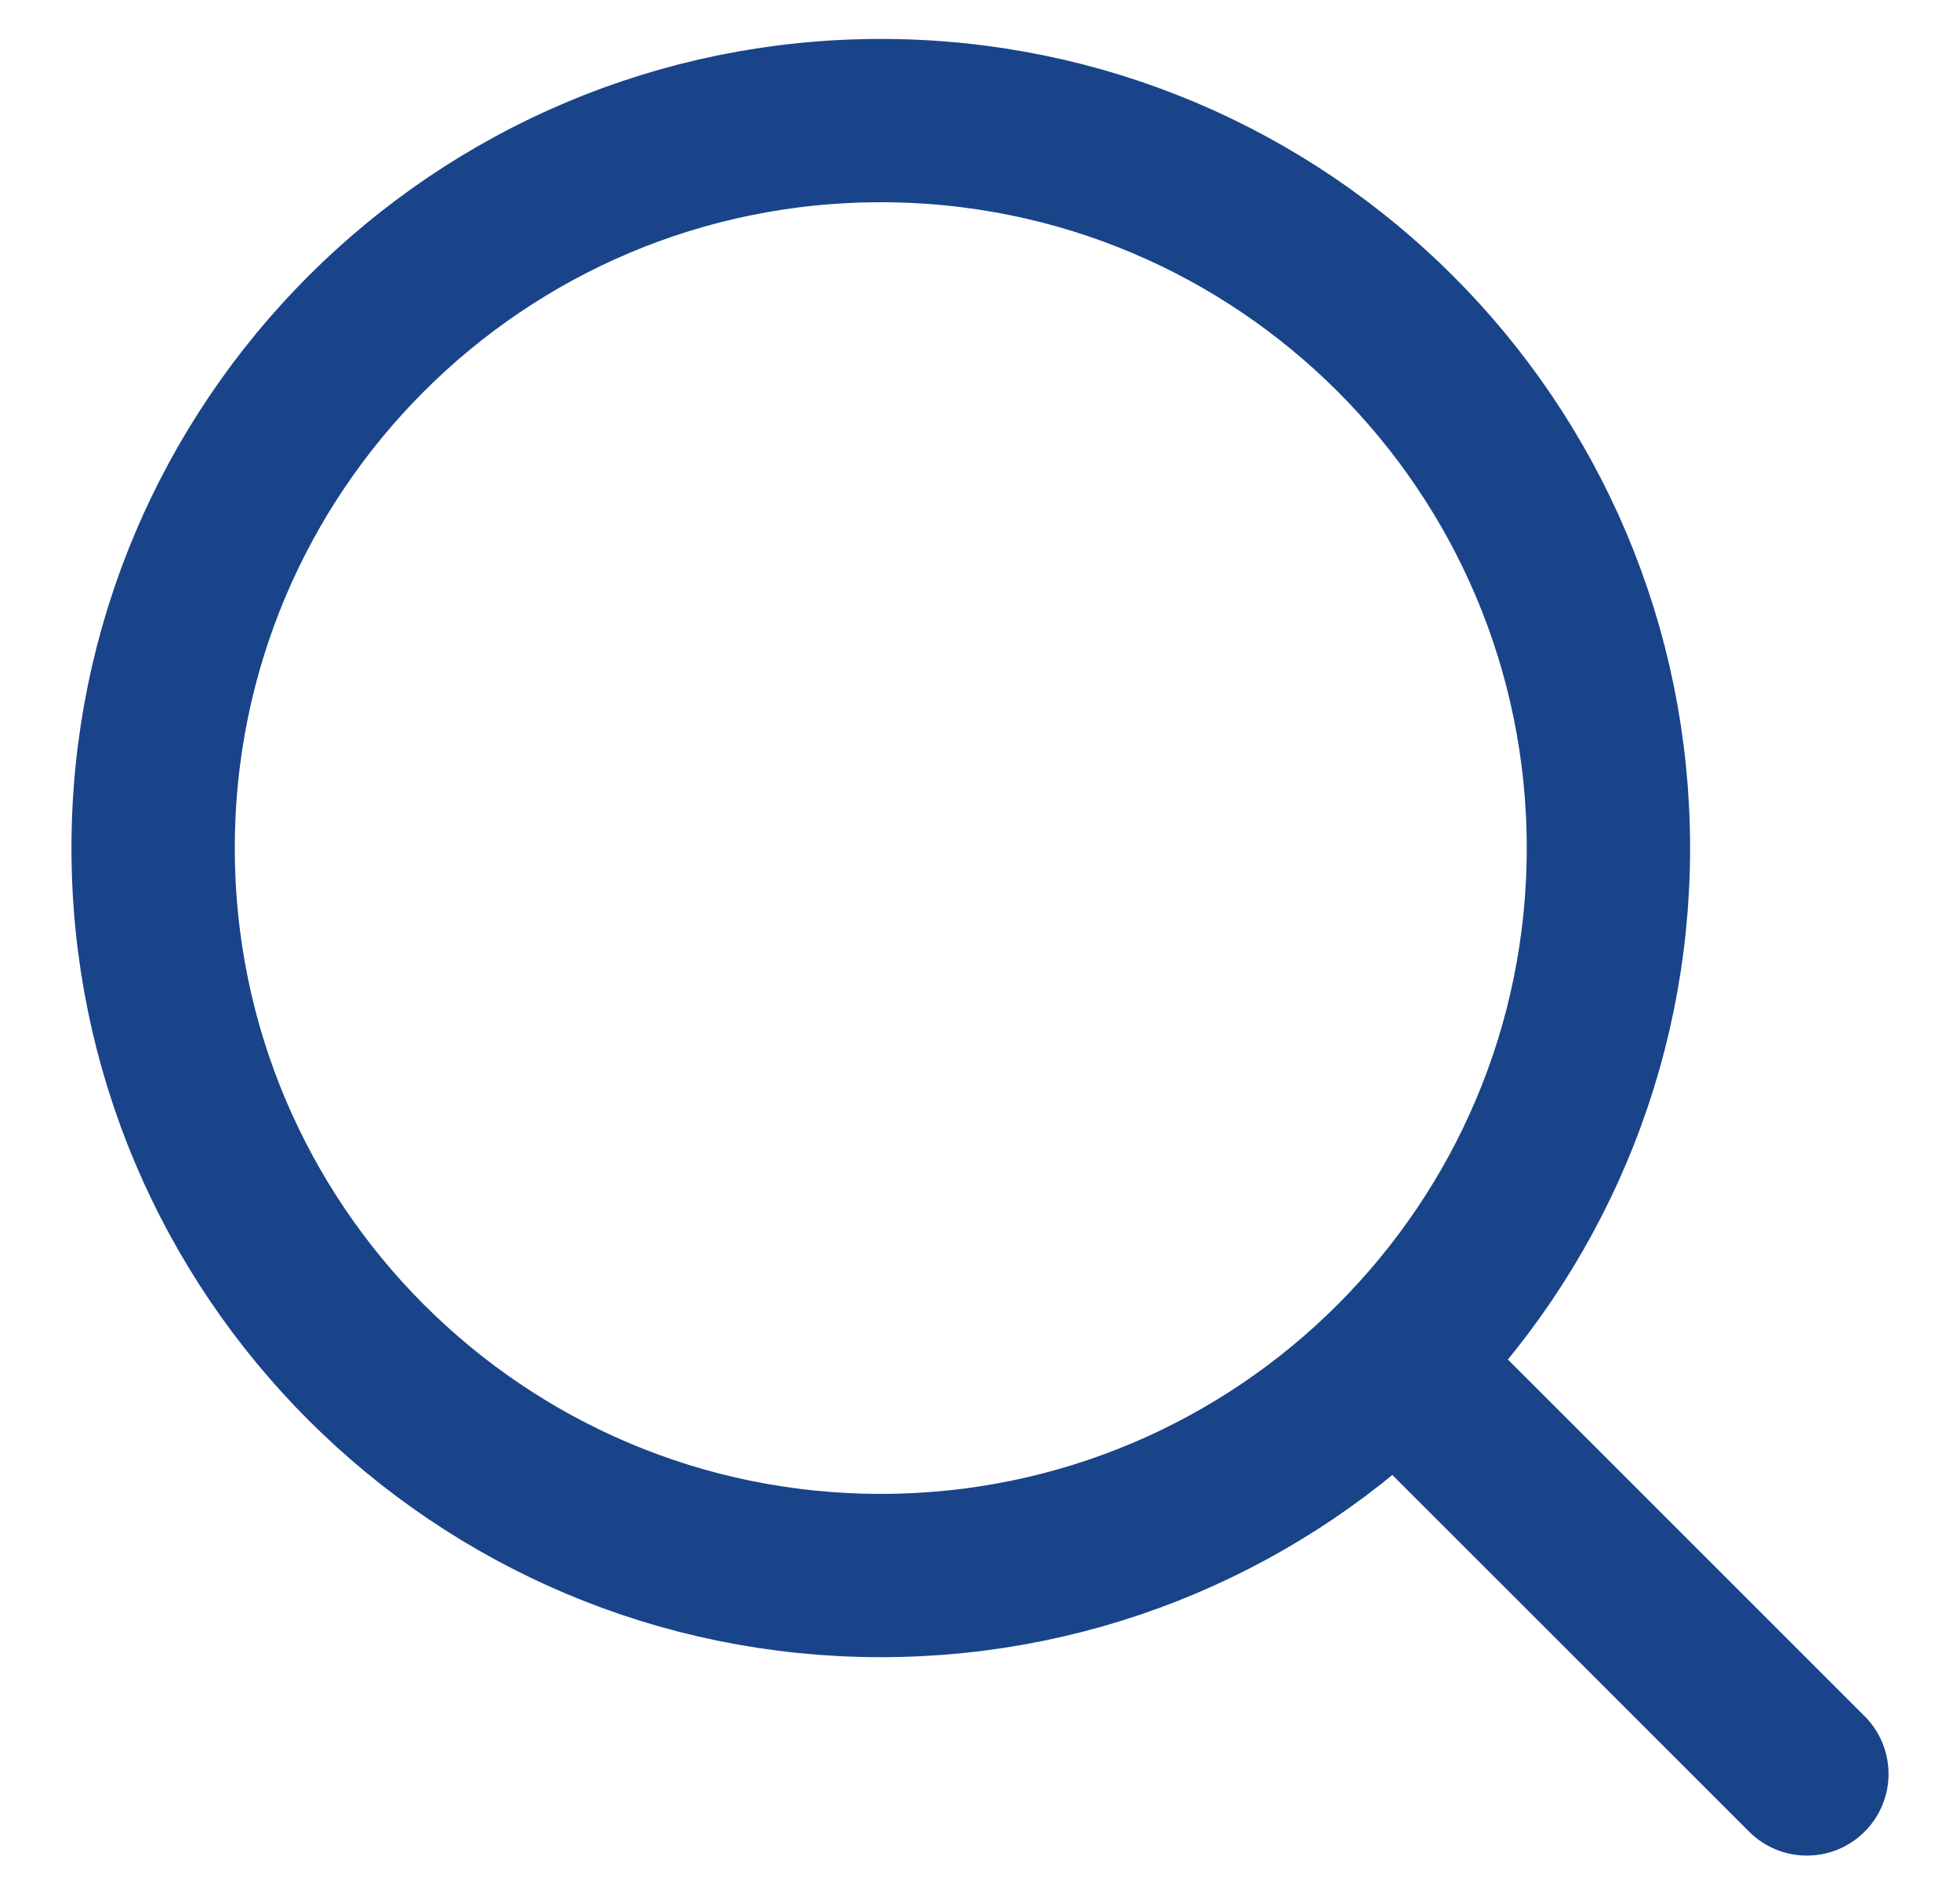
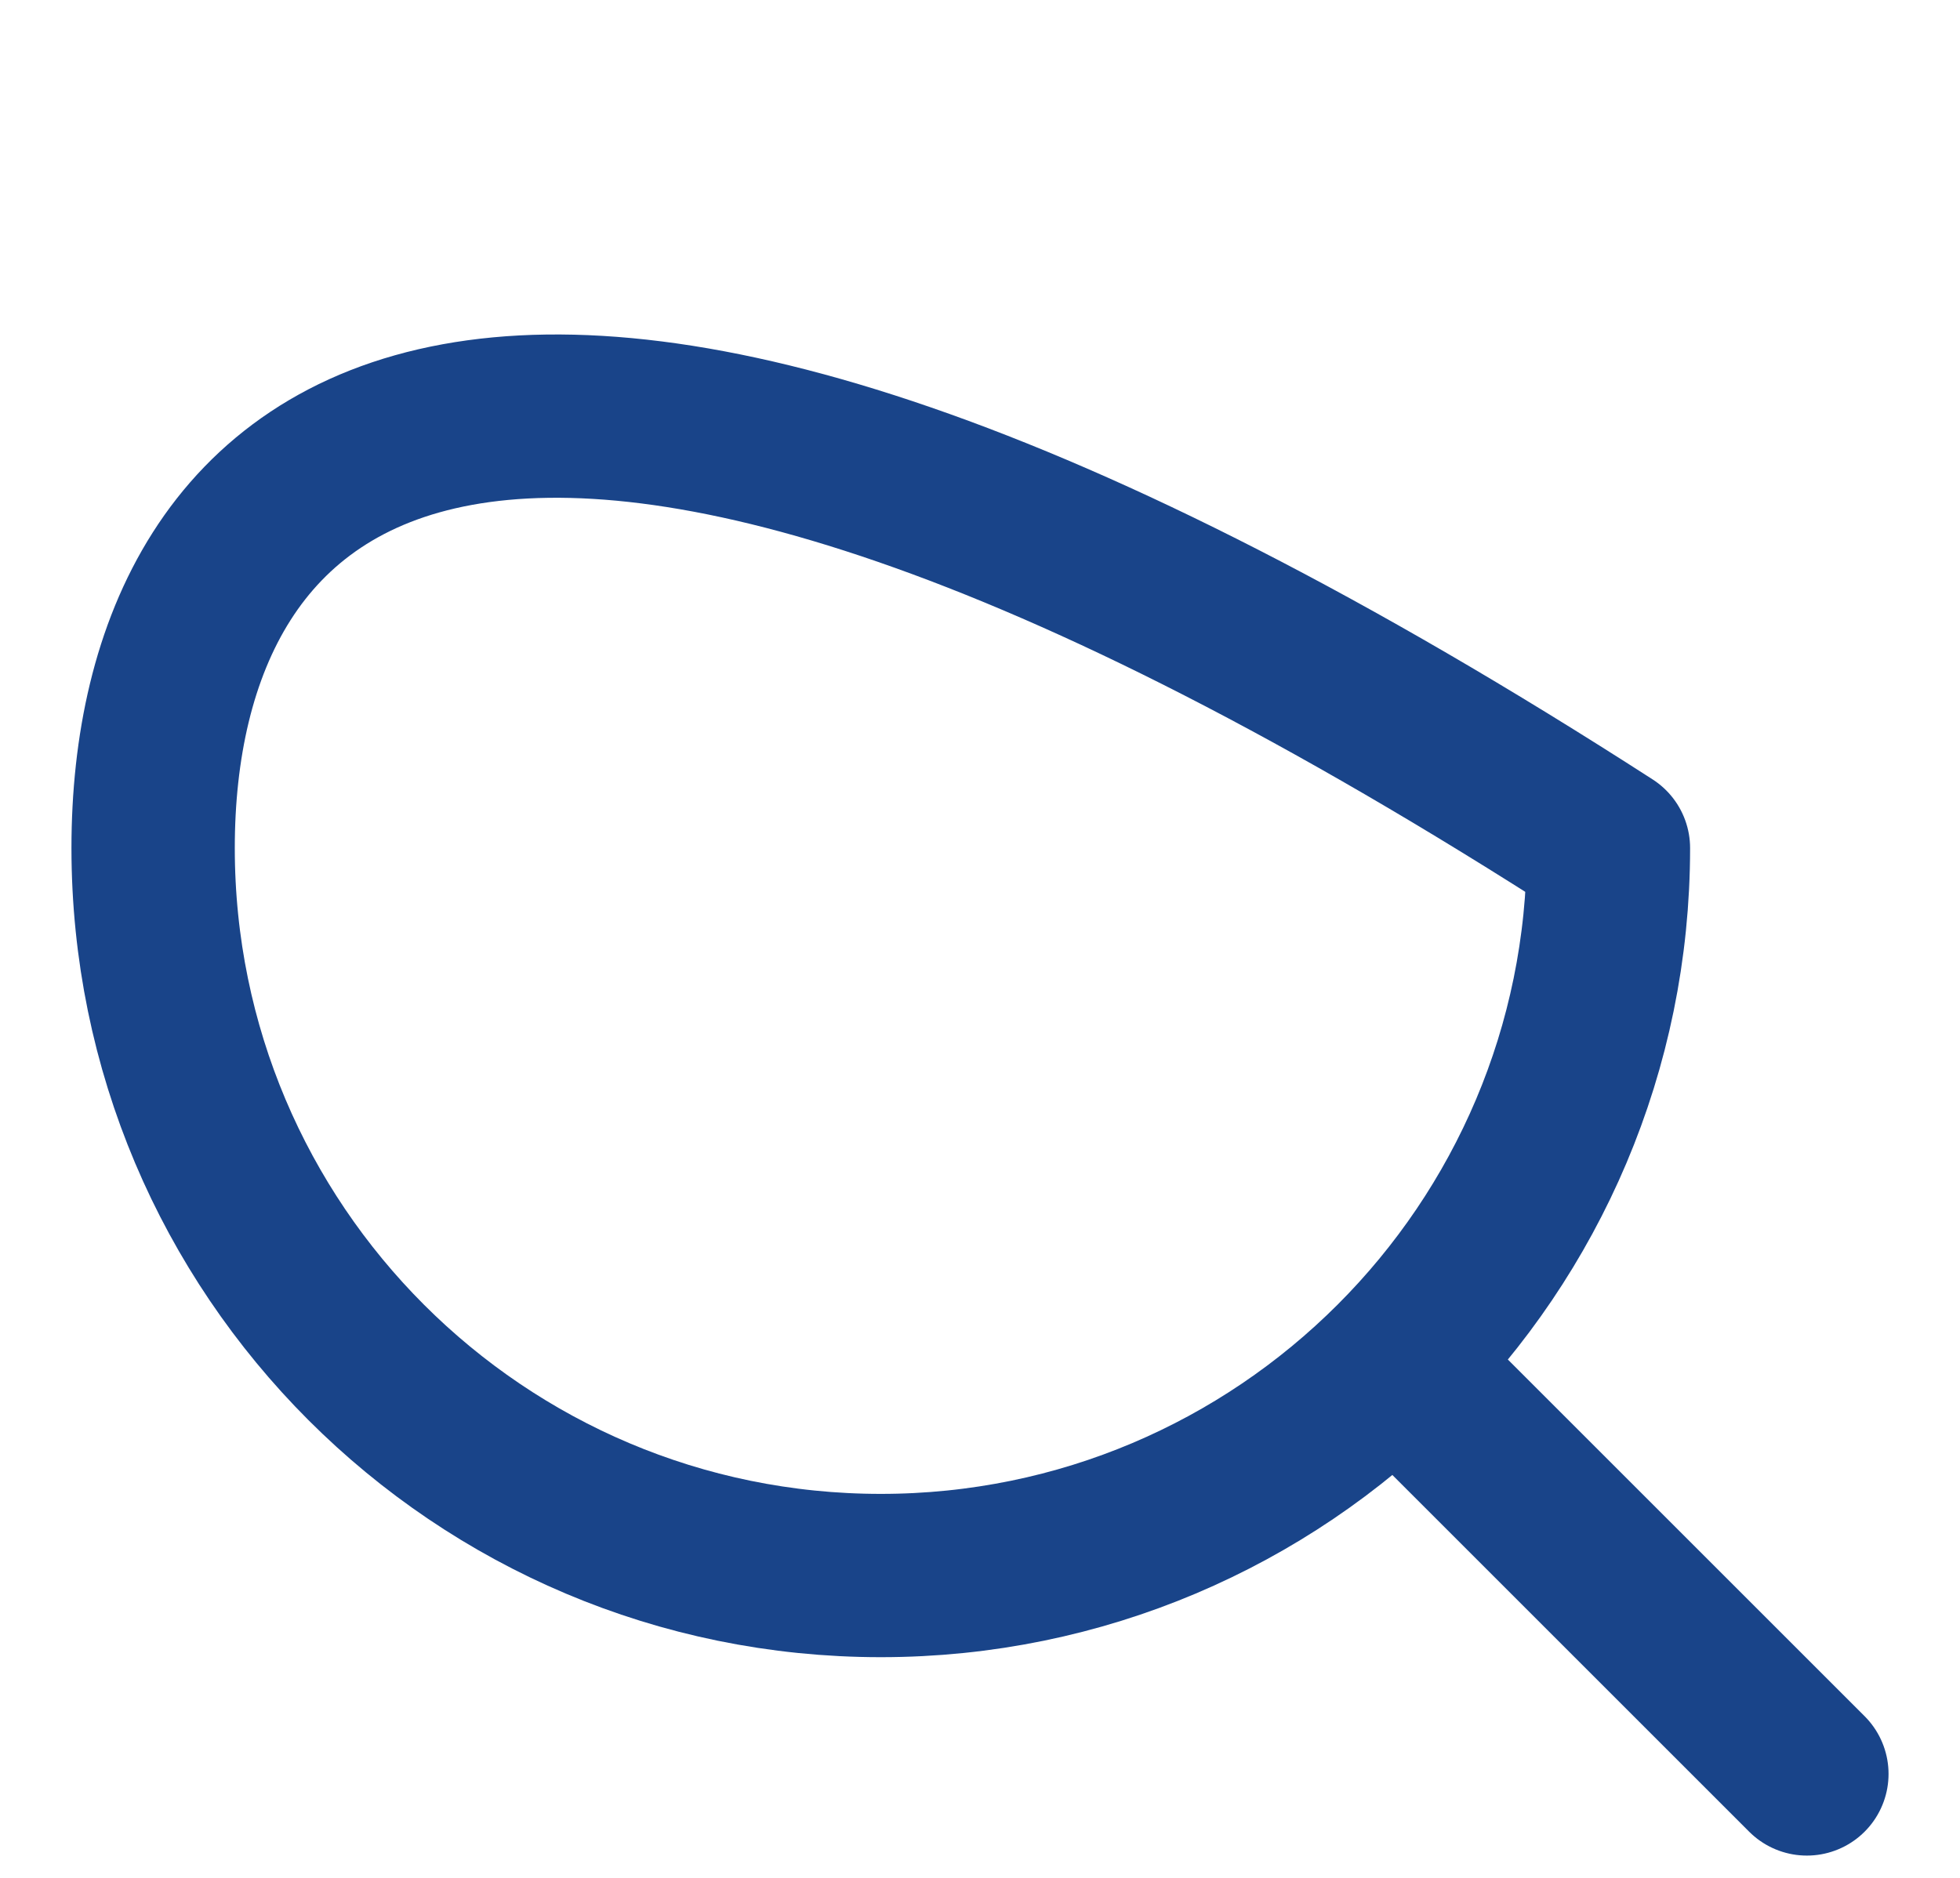
<svg xmlns="http://www.w3.org/2000/svg" width="24" height="23" viewBox="0 0 24 23" fill="none">
  <g id="Group 3">
-     <path id="Ellipse 4" d="M22.125 21.727L17.085 16.687M17.085 16.687C18.698 15.075 19.695 12.847 19.695 10.387C19.695 5.466 15.706 1.477 10.785 1.477C5.864 1.477 1.875 5.466 1.875 10.387C1.875 15.307 5.864 19.297 10.785 19.297C13.245 19.297 15.473 18.299 17.085 16.687Z" stroke="#194489" stroke-width="2" stroke-linecap="round" stroke-linejoin="round" />
+     <path id="Ellipse 4" d="M22.125 21.727L17.085 16.687M17.085 16.687C18.698 15.075 19.695 12.847 19.695 10.387C5.864 1.477 1.875 5.466 1.875 10.387C1.875 15.307 5.864 19.297 10.785 19.297C13.245 19.297 15.473 18.299 17.085 16.687Z" stroke="#194489" stroke-width="2" stroke-linecap="round" stroke-linejoin="round" />
  </g>
</svg>